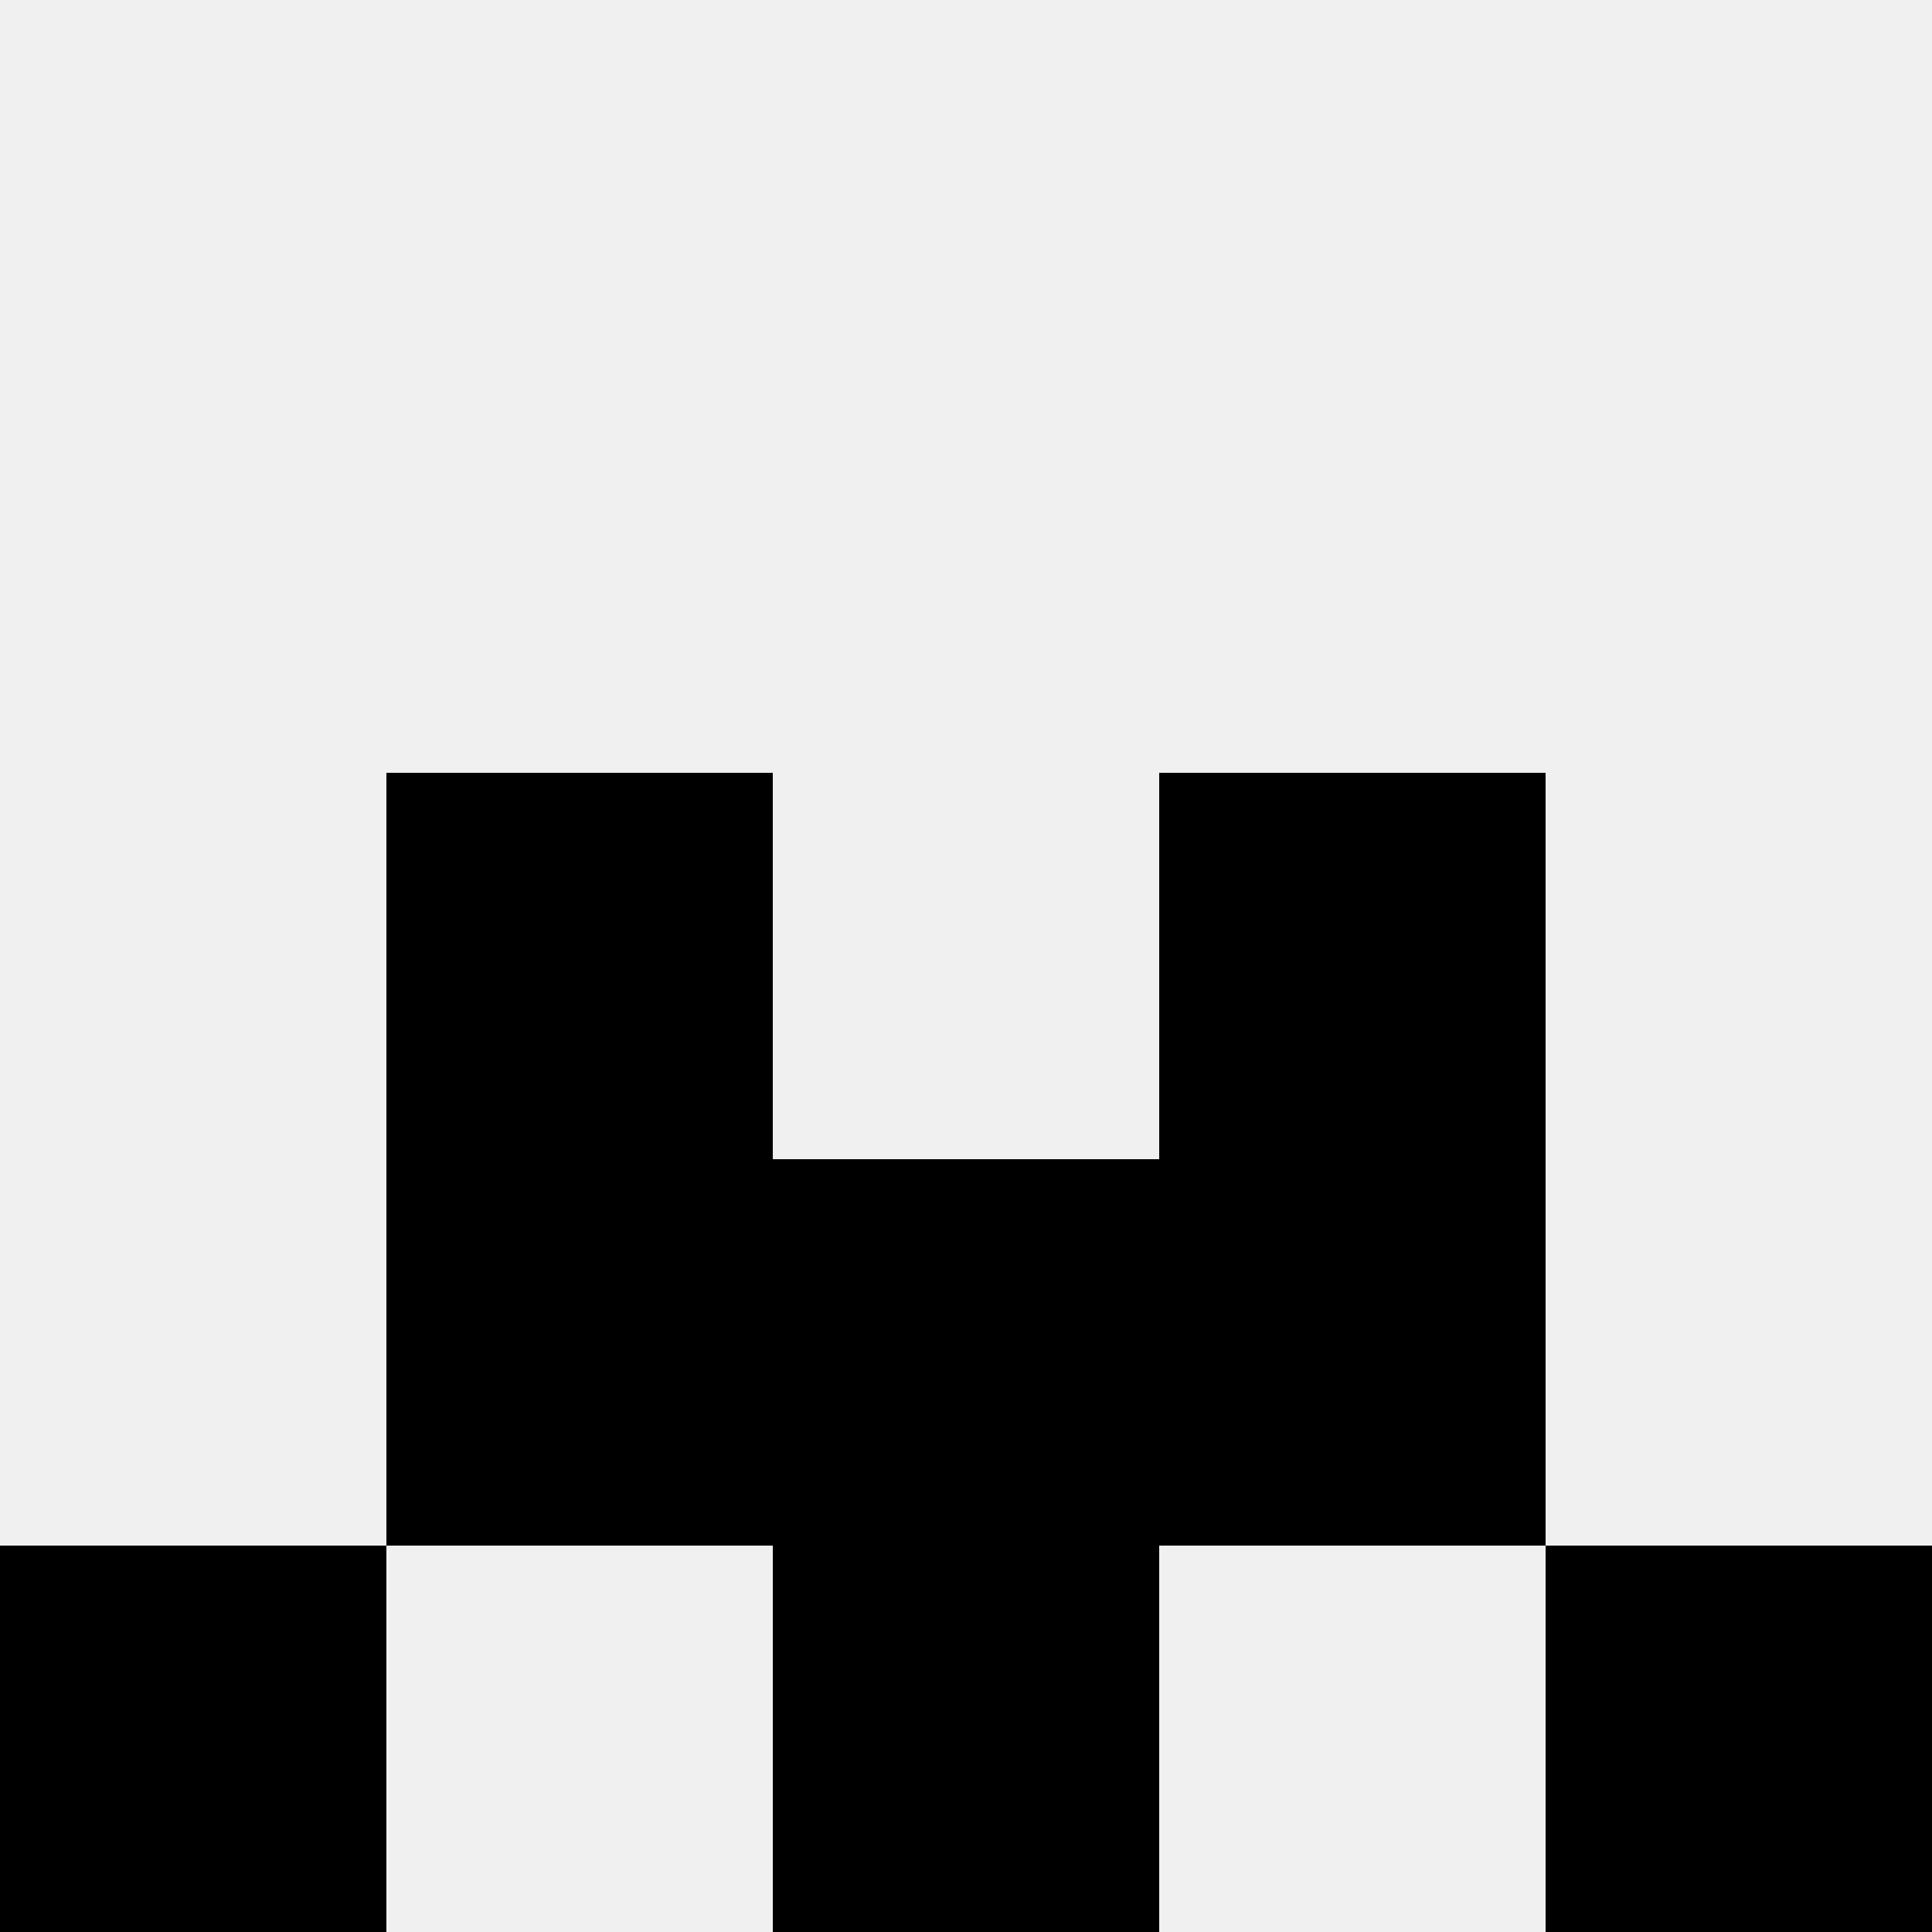
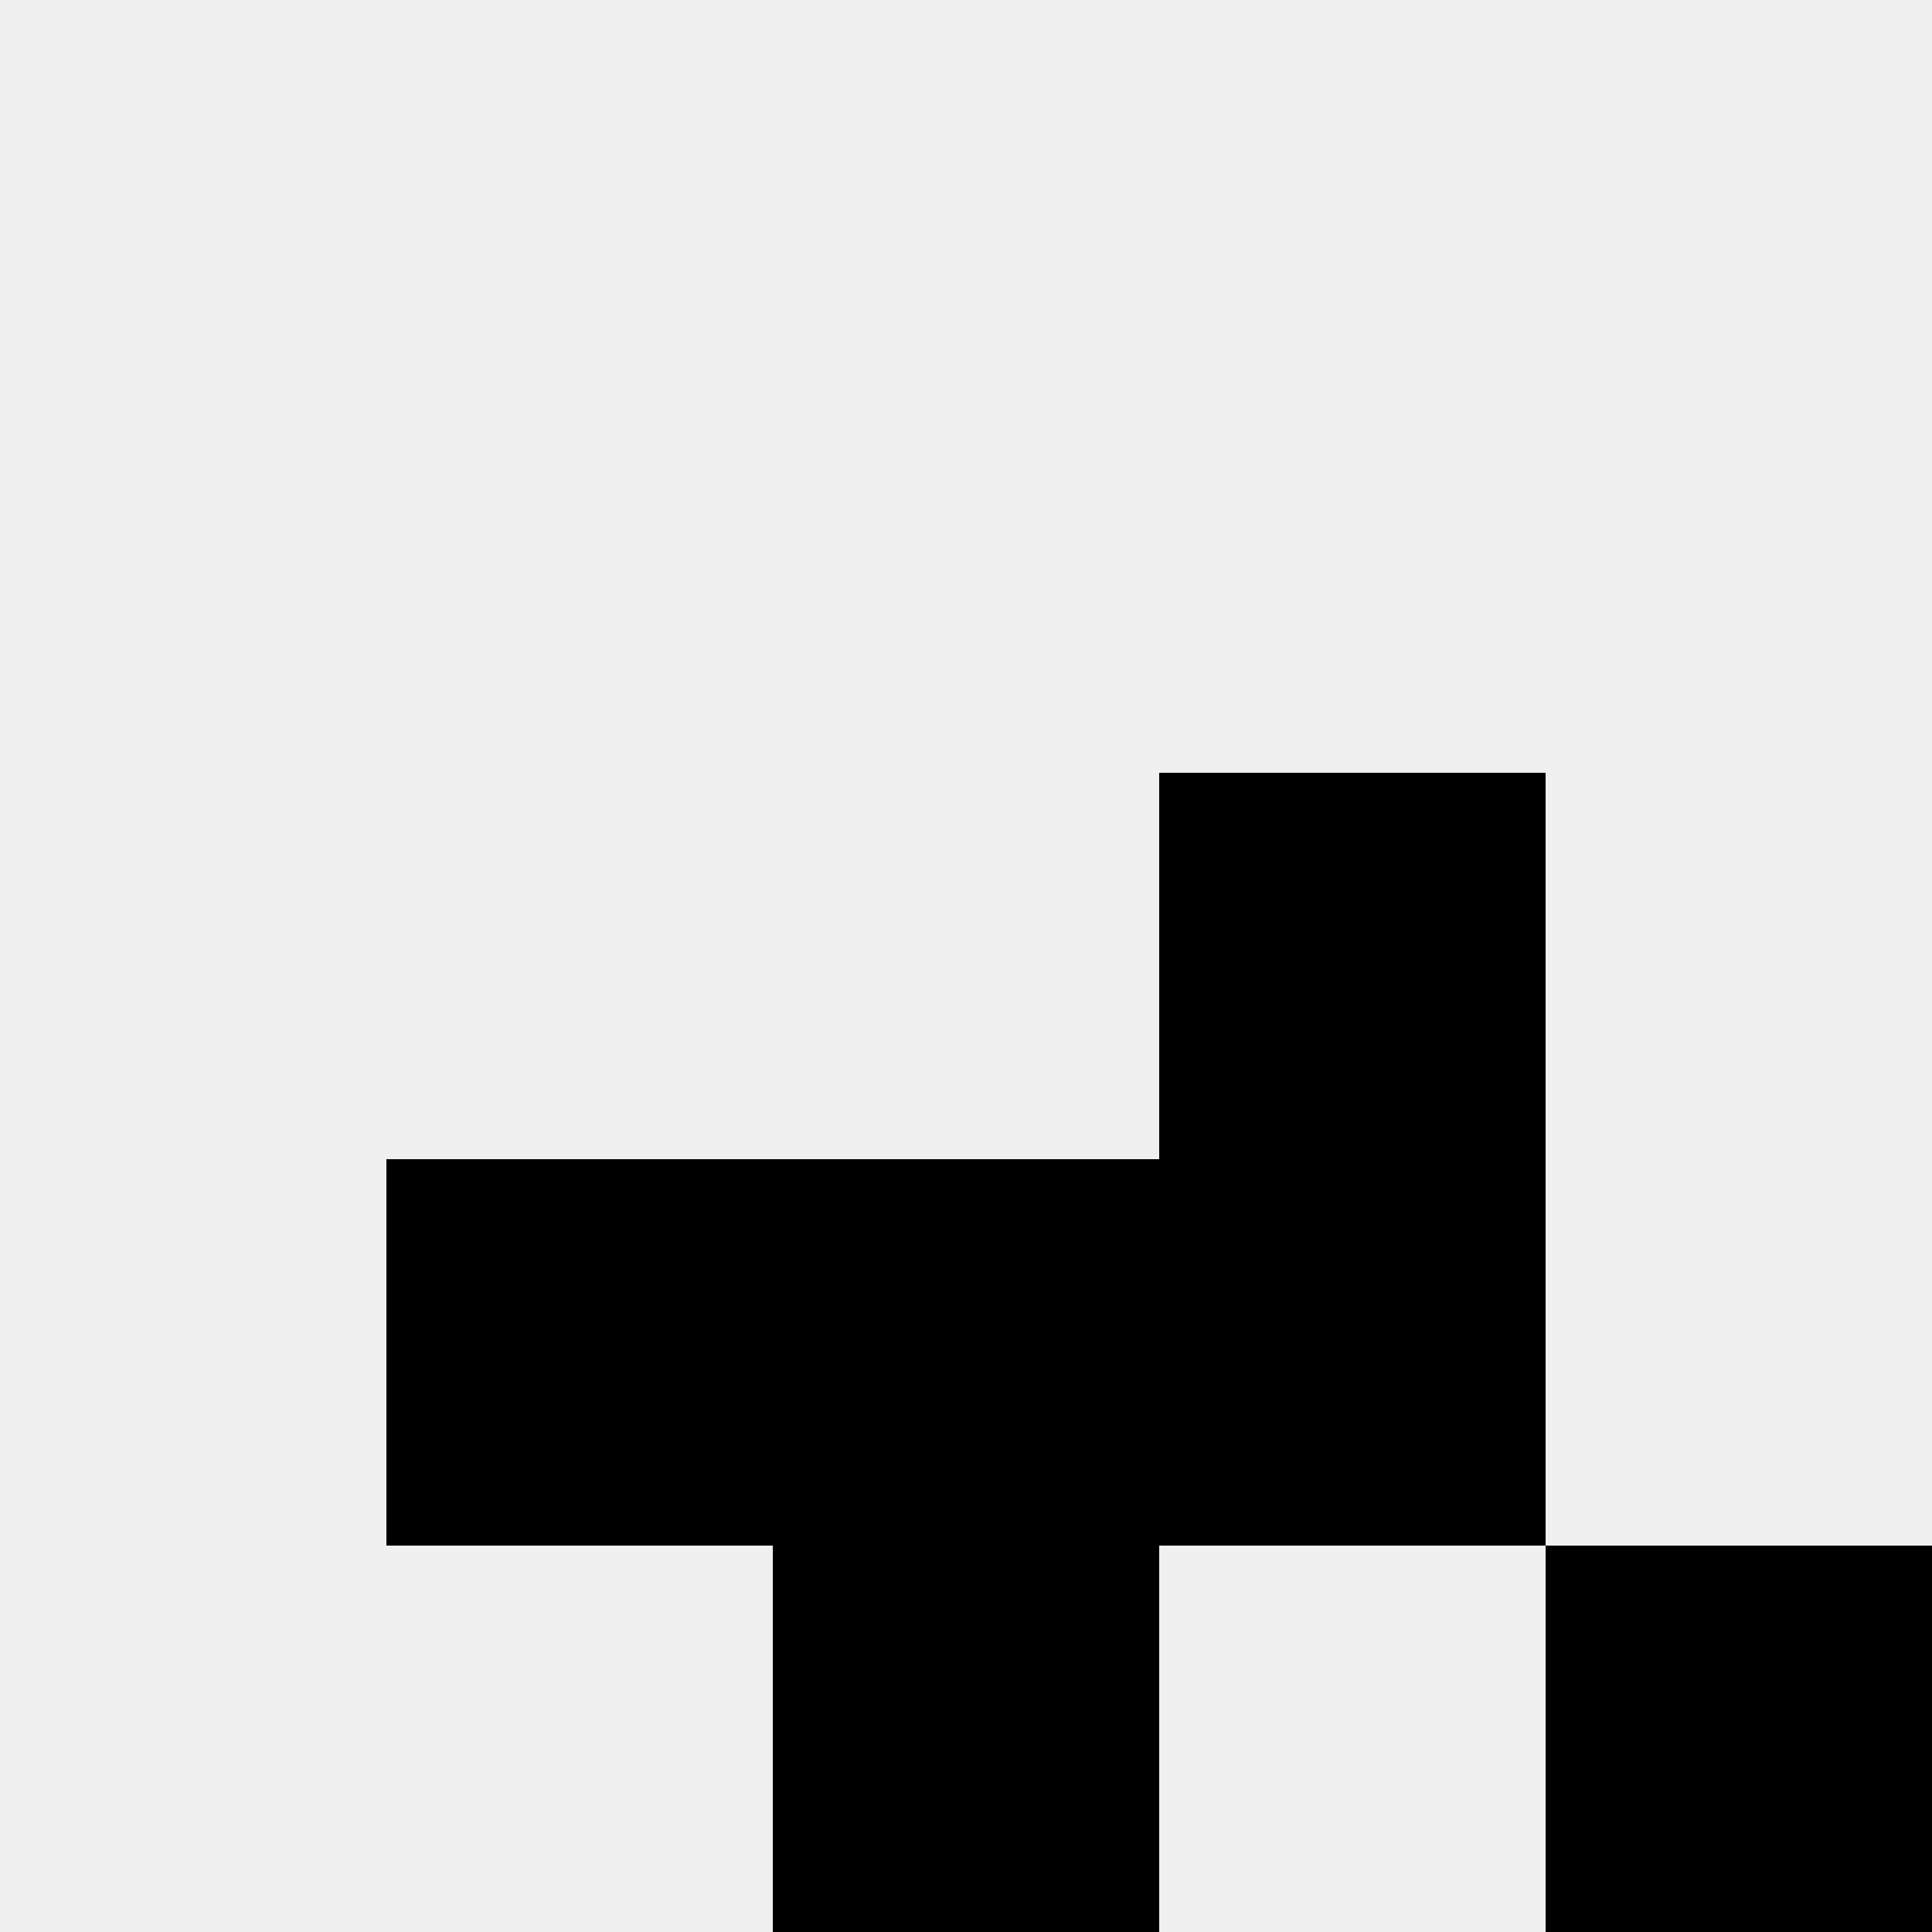
<svg xmlns="http://www.w3.org/2000/svg" width="80" height="80">
  <rect width="100%" height="100%" fill="#f0f0f0" />
-   <rect x="16" y="32" width="16" height="16" fill="hsl(4, 70%, 50%)" />
  <rect x="48" y="32" width="16" height="16" fill="hsl(4, 70%, 50%)" />
  <rect x="16" y="48" width="16" height="16" fill="hsl(4, 70%, 50%)" />
  <rect x="48" y="48" width="16" height="16" fill="hsl(4, 70%, 50%)" />
  <rect x="32" y="48" width="16" height="16" fill="hsl(4, 70%, 50%)" />
  <rect x="32" y="48" width="16" height="16" fill="hsl(4, 70%, 50%)" />
-   <rect x="0" y="64" width="16" height="16" fill="hsl(4, 70%, 50%)" />
  <rect x="64" y="64" width="16" height="16" fill="hsl(4, 70%, 50%)" />
  <rect x="32" y="64" width="16" height="16" fill="hsl(4, 70%, 50%)" />
  <rect x="32" y="64" width="16" height="16" fill="hsl(4, 70%, 50%)" />
</svg>